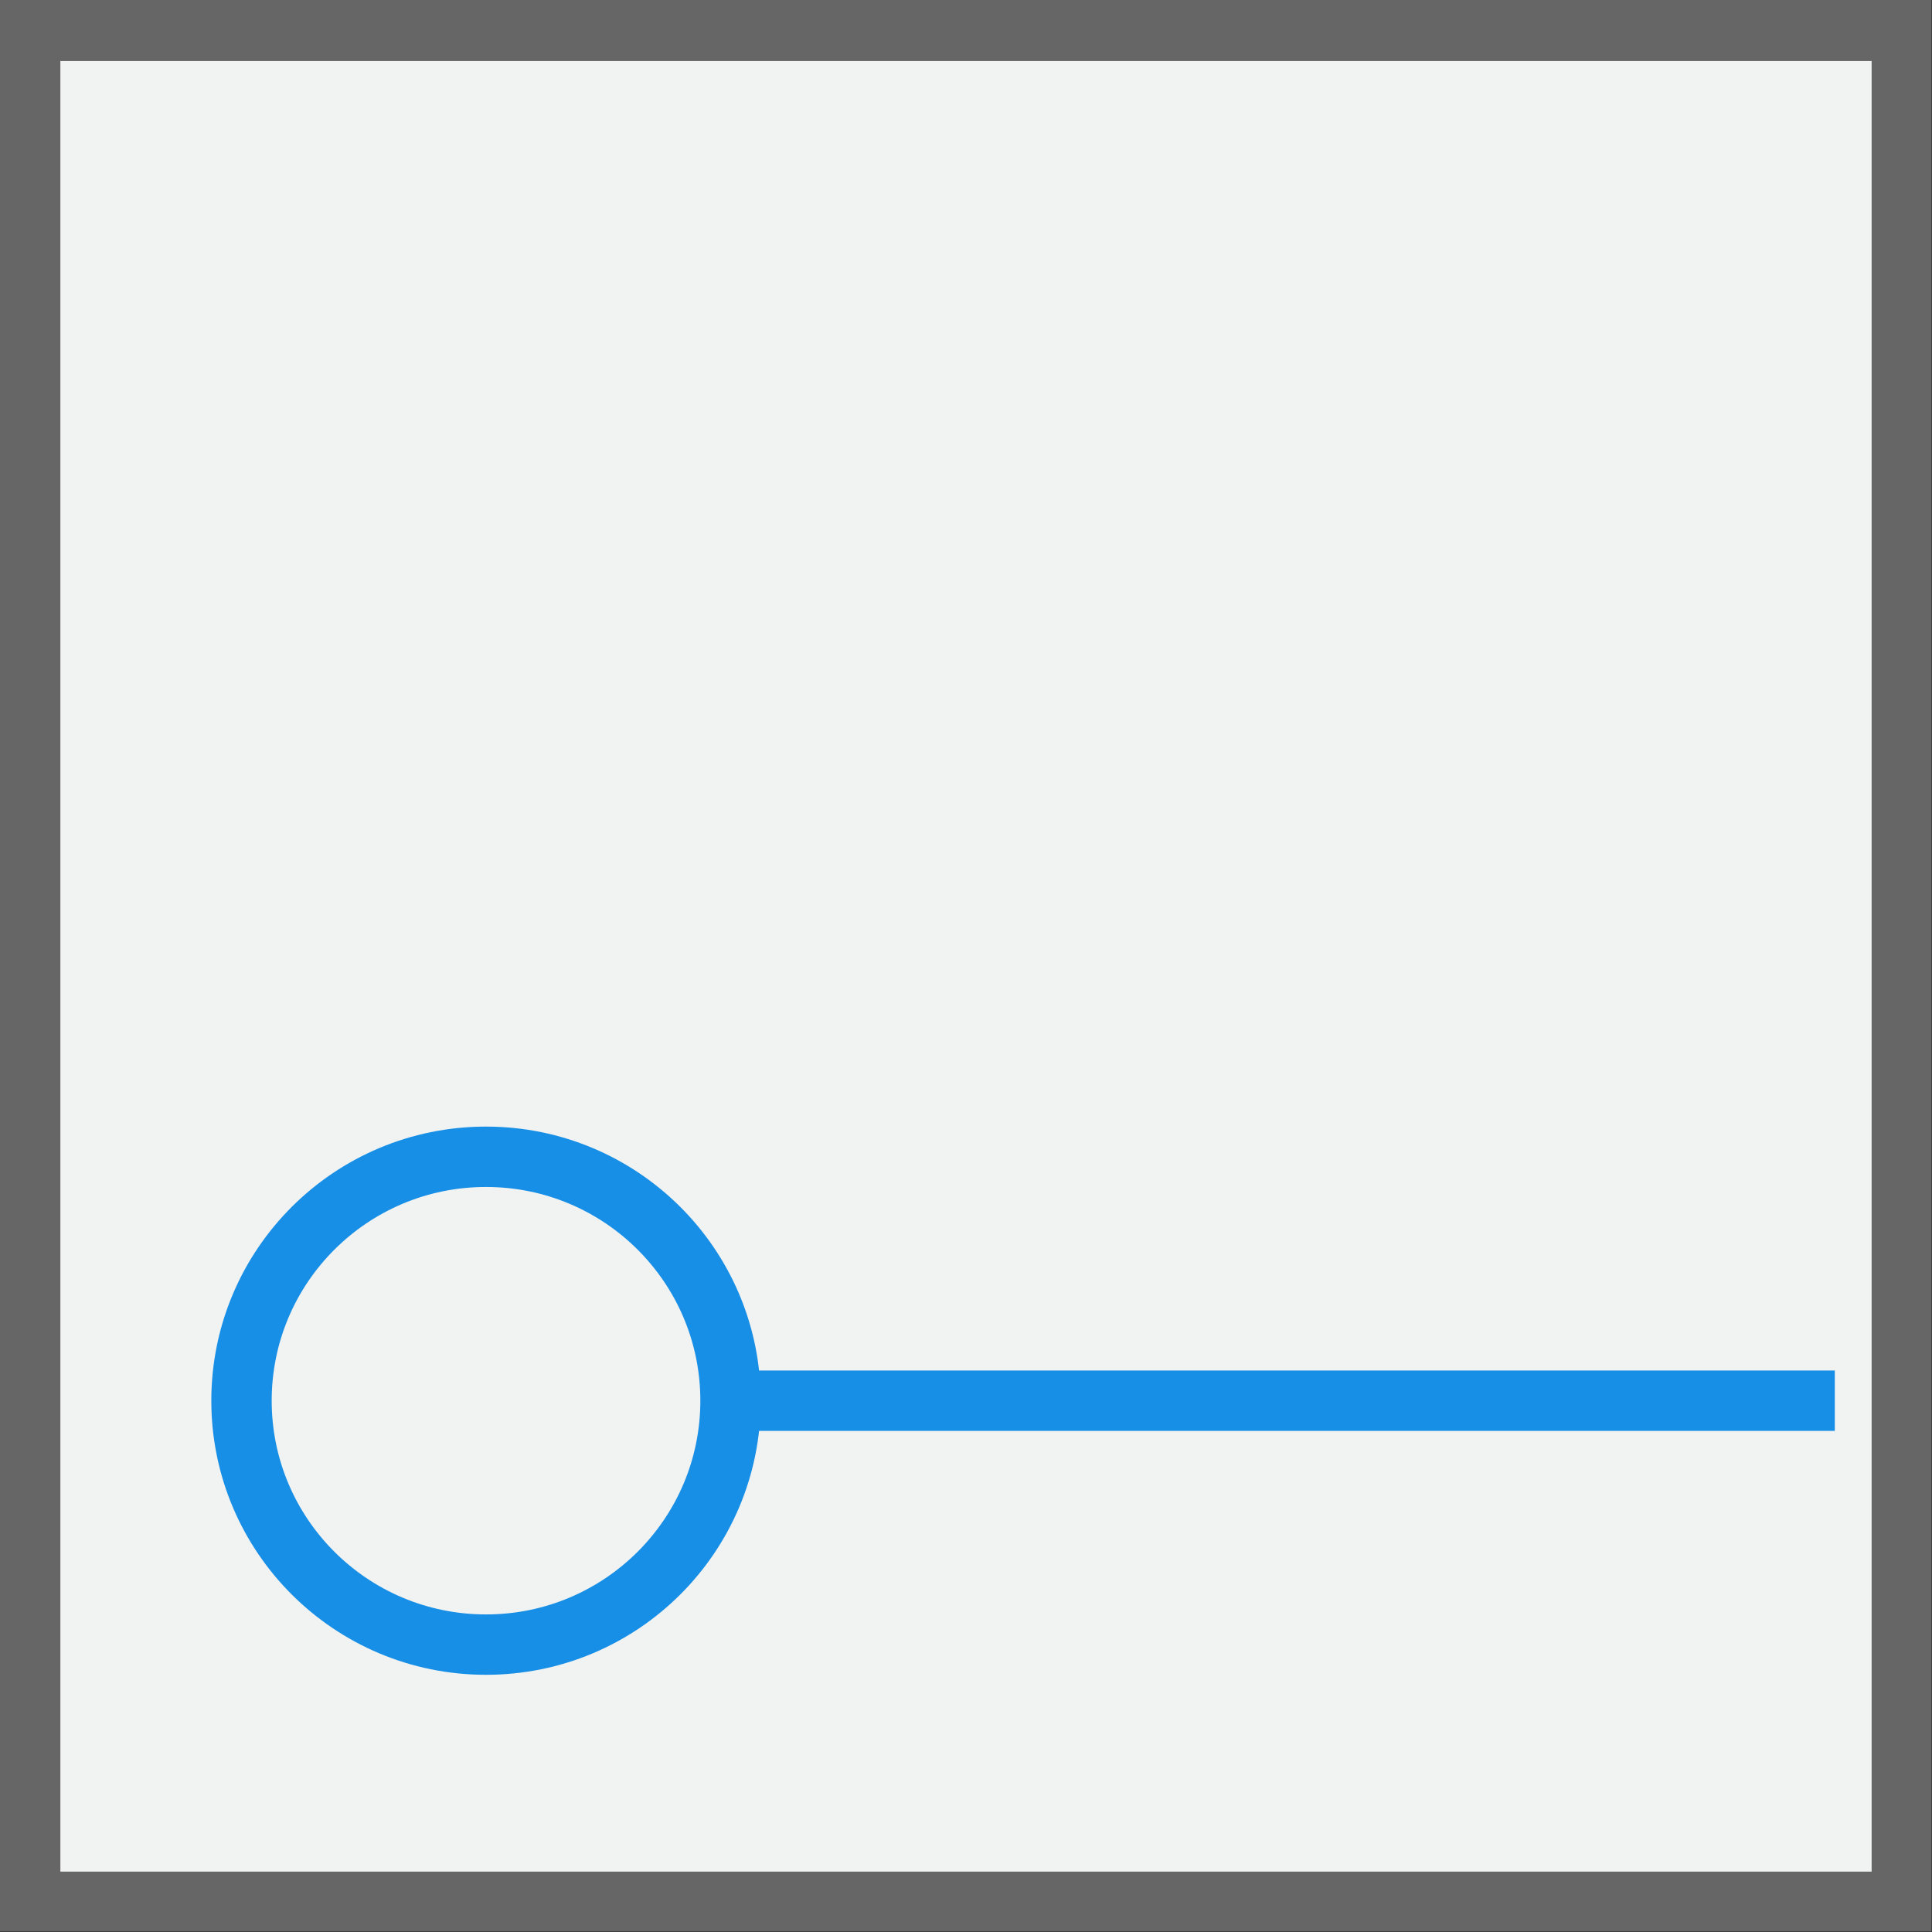
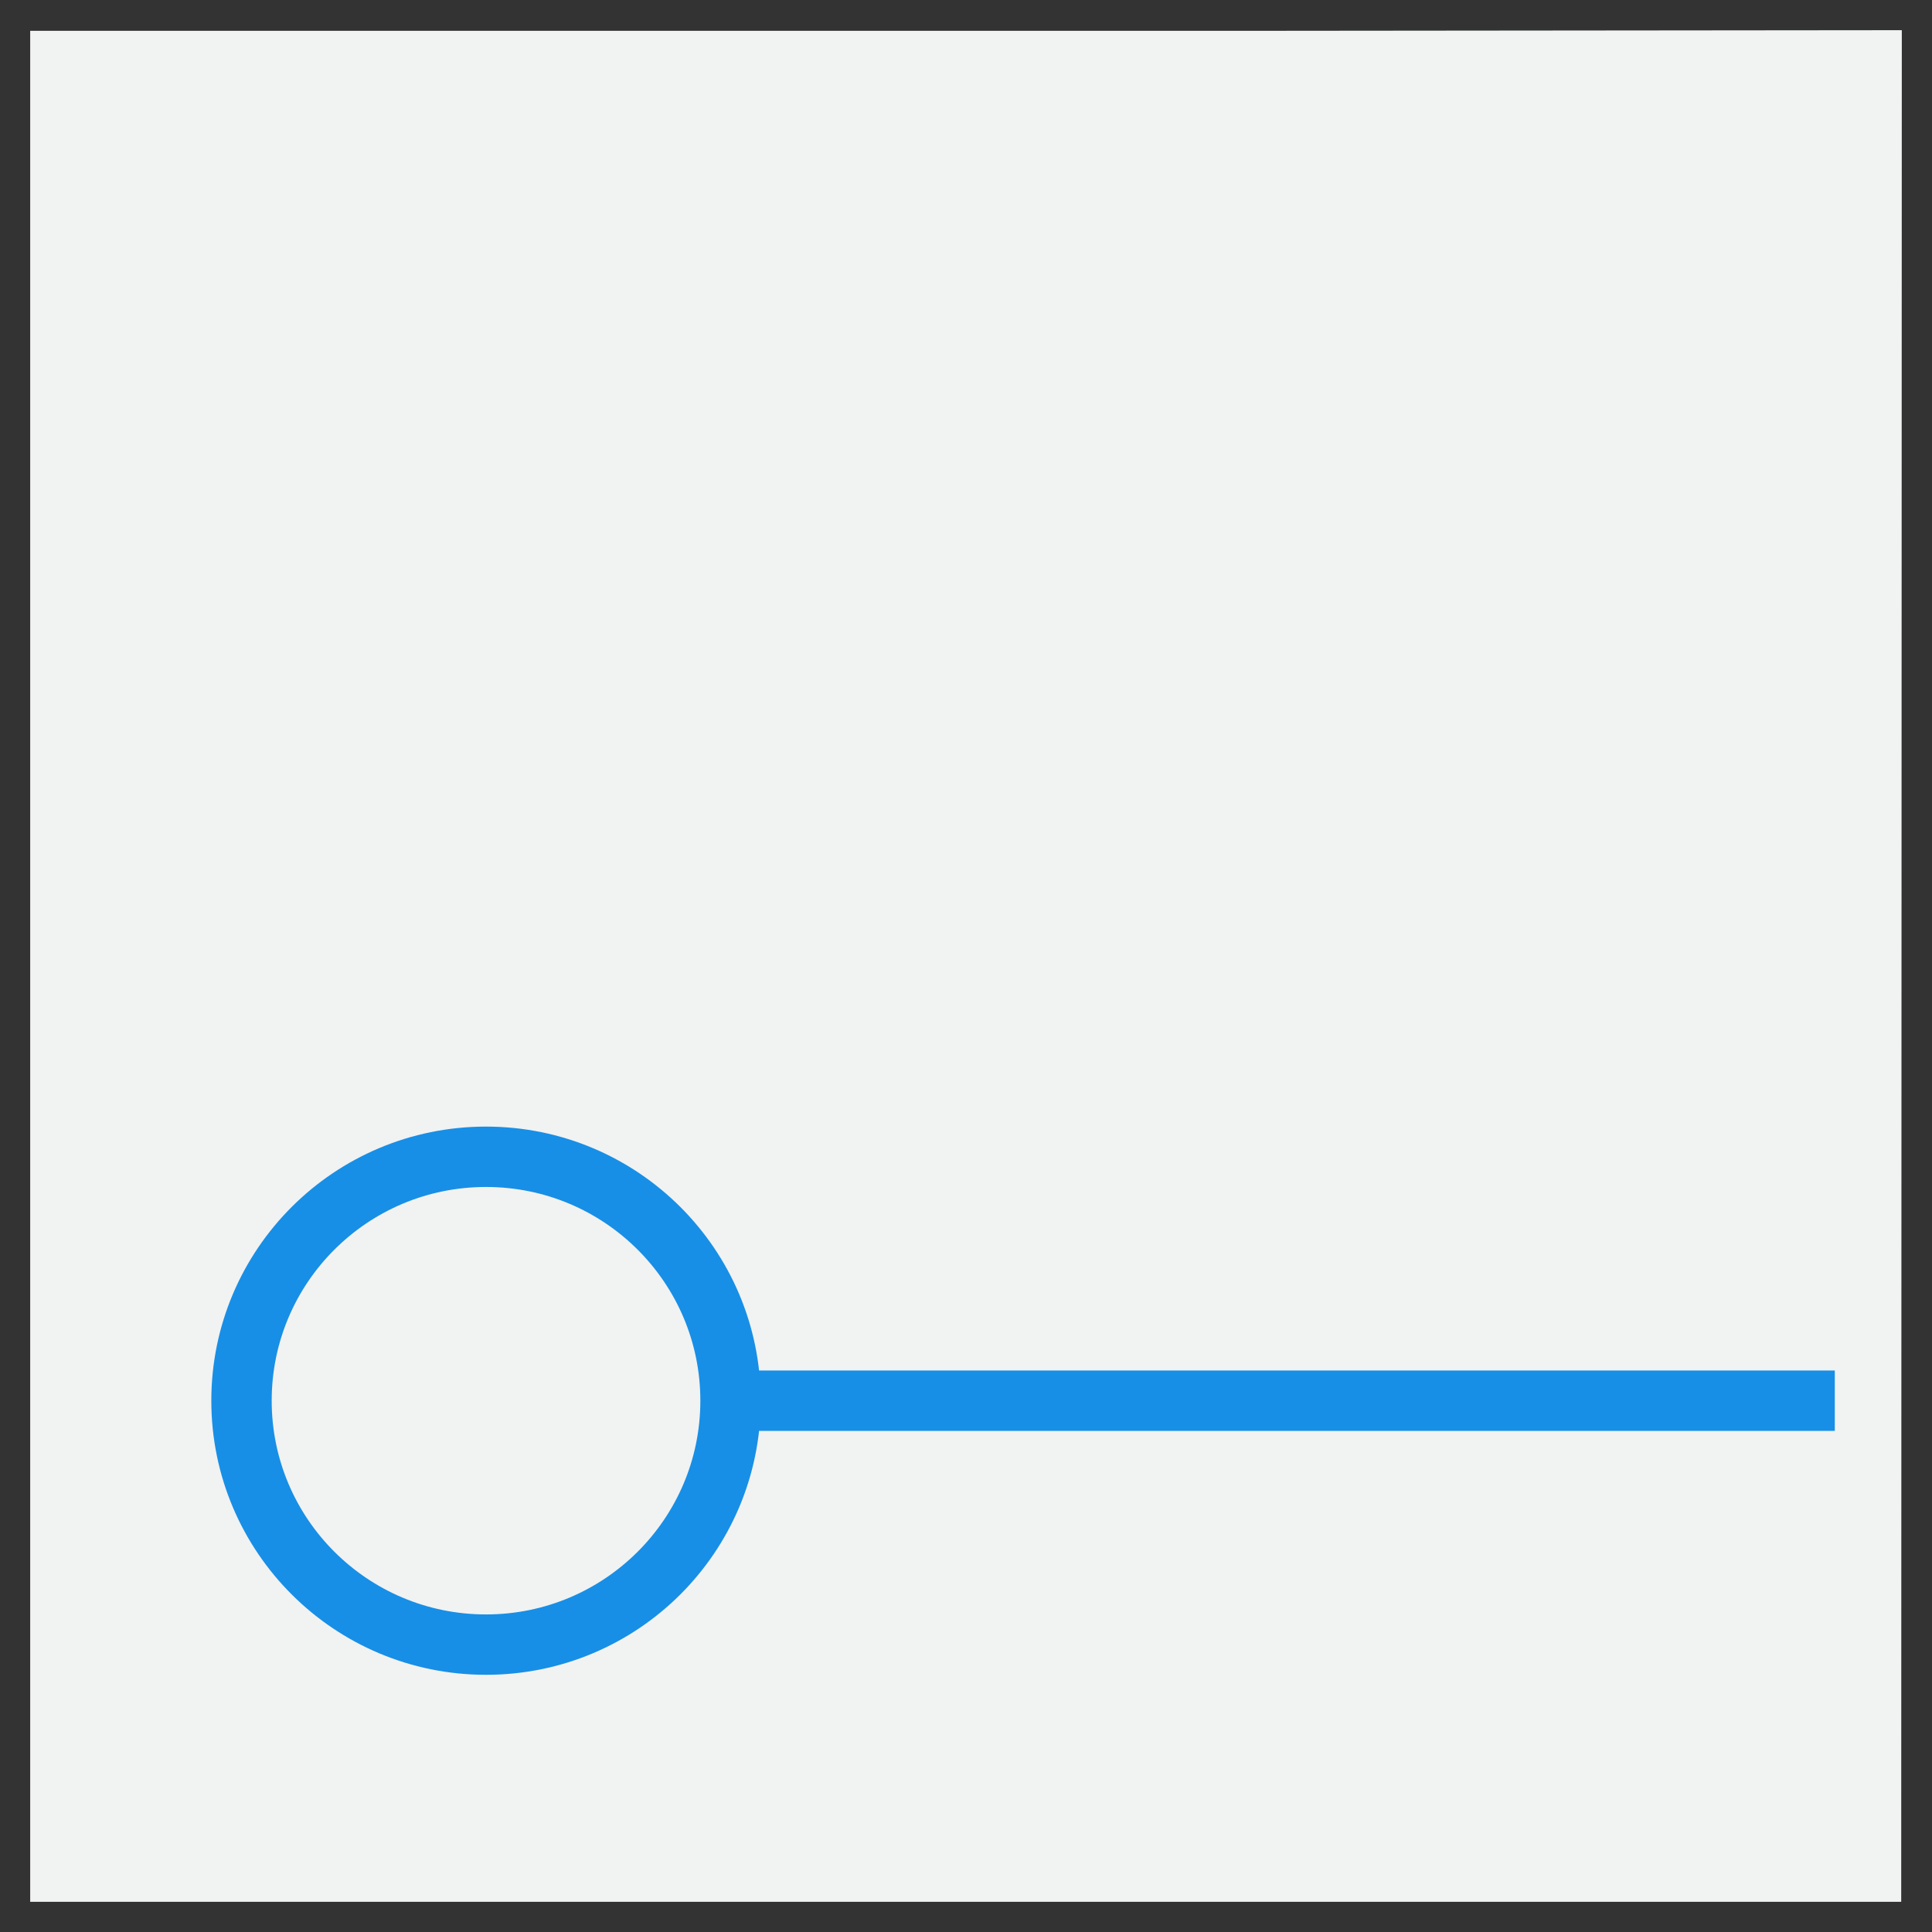
<svg xmlns="http://www.w3.org/2000/svg" viewBox="0 0 32 32">
  <rect x="0" y="0" width="32" height="32" fill="#333333" stroke="none" />
  <defs>
    <style>
      .cls-1 {
        fill: #f1f2f2;
      }

      .cls-2 {
        fill: #666;
      }

      .cls-3 {
        stroke: #178fe6;
      }

      .cls-3, .cls-4 {
        fill: none;
        stroke-miterlimit: 10;
      }

      .cls-4 {
        stroke: #00a79d;
      }
    </style>
  </defs>
  <g id="lfx_ribbons" data-name="lfx ribbons">
-     <polygon class="cls-4" points="1528.7 319 -221.52 319 -220.71 -150.35 1529.51 -150.35 1528.7 319" />
-   </g>
+     </g>
  <g id="OLD_LIGHT_ICON_REFERENCE" data-name="OLD LIGHT ICON REFERENCE">
    <g>
      <polygon class="cls-1" points=".5 31.5 .5 .51 21.17 .51 31.5 .5 31.49 31.5 .5 31.5" />
-       <path class="cls-2" d="m31,1v30H1V1.01h30M32,0h-10.83S0,0,0,0v31.99h31.99V0h0Z" />
    </g>
    <g>
      <ellipse class="cls-3" cx="8.05" cy="23.2" rx="4.05" ry="4.04" />
      <line class="cls-3" x1="12.1" y1="23.2" x2="30.39" y2="23.2" />
    </g>
  </g>
</svg>